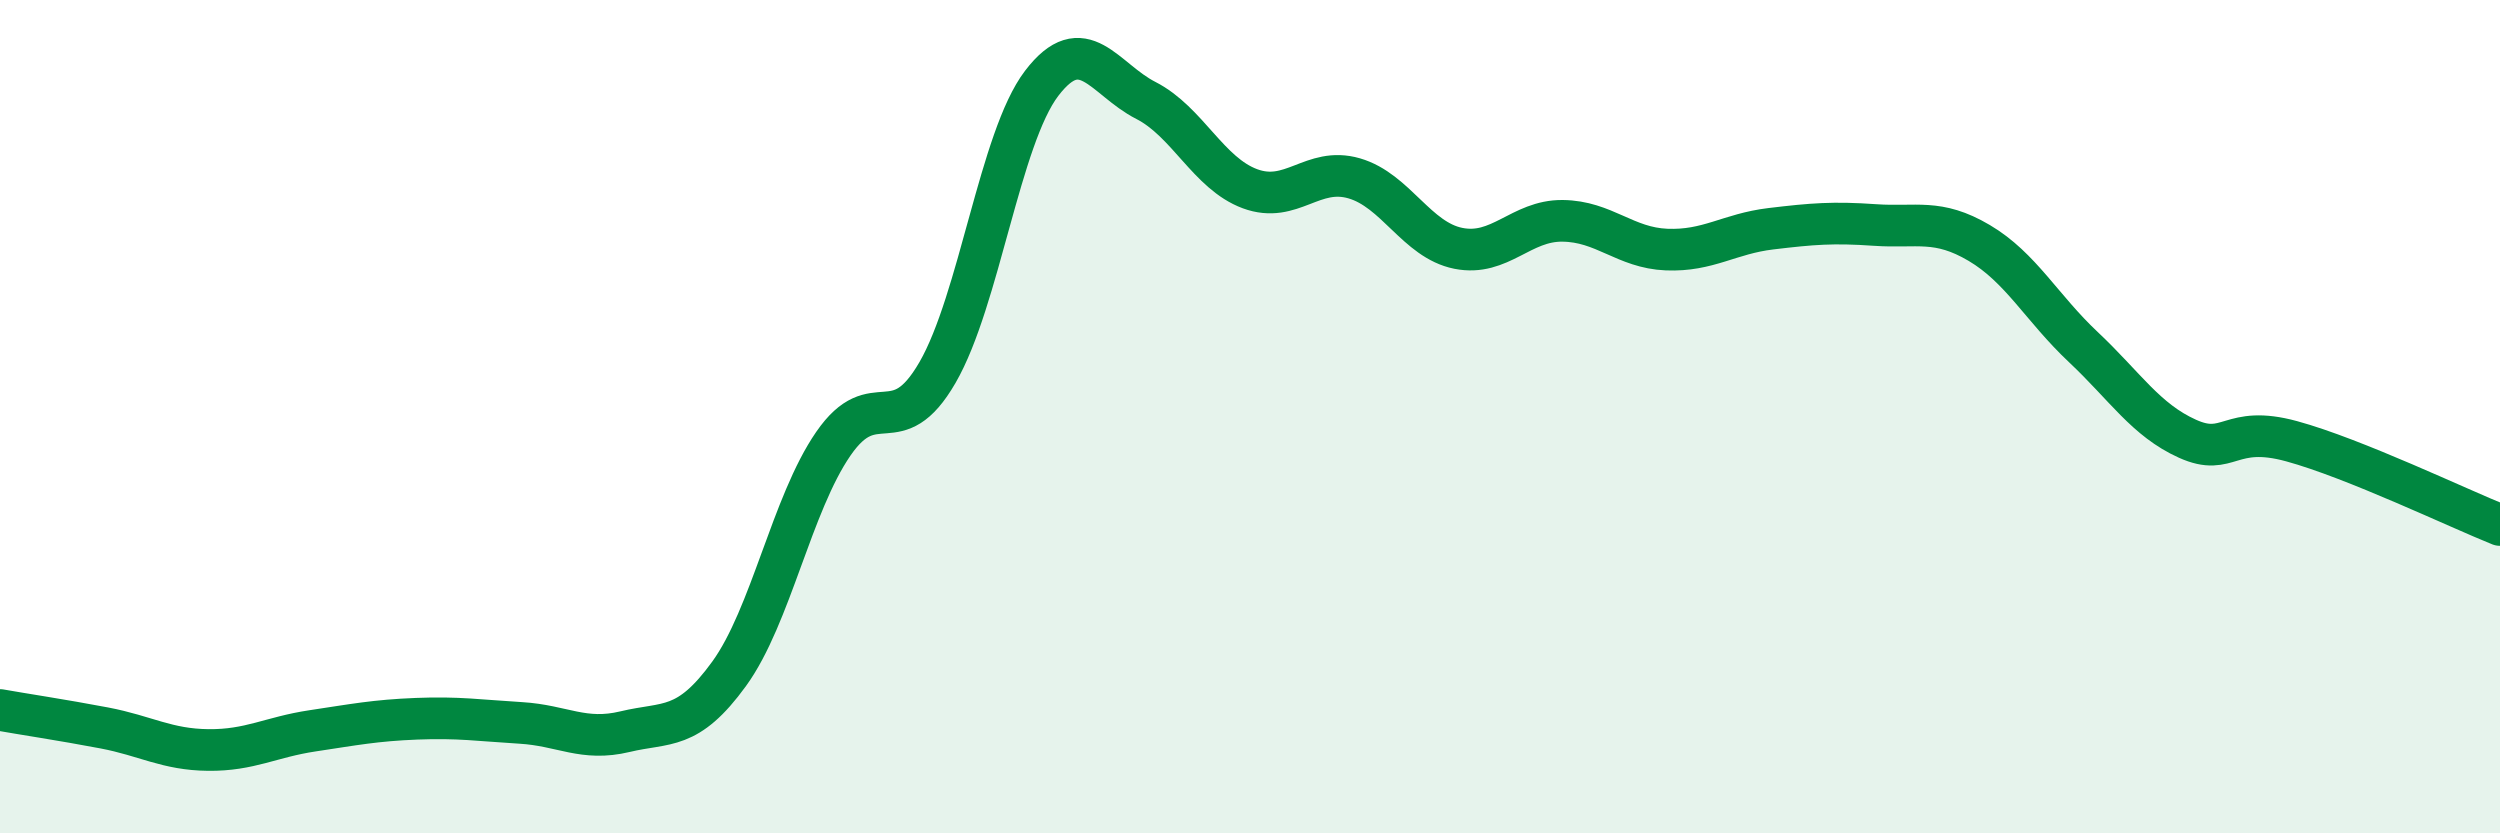
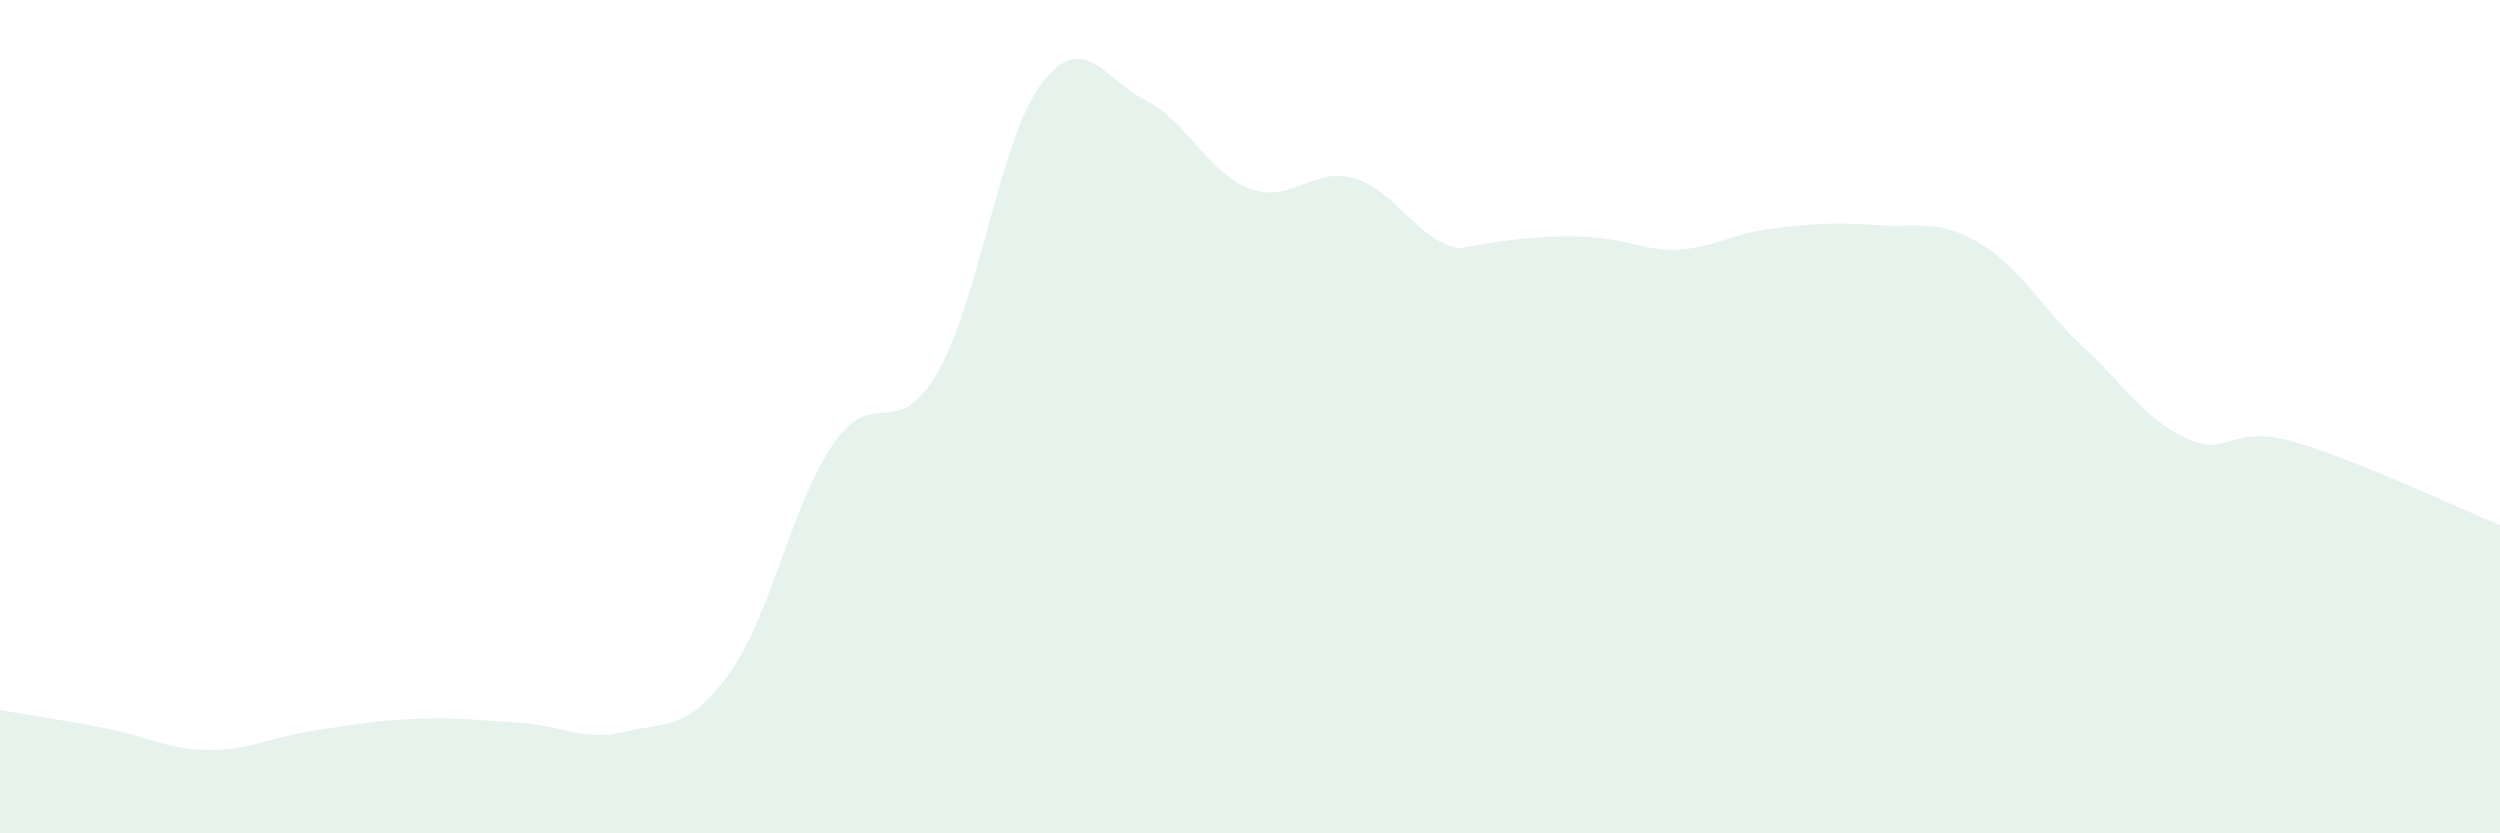
<svg xmlns="http://www.w3.org/2000/svg" width="60" height="20" viewBox="0 0 60 20">
-   <path d="M 0,17.04 C 0.5,17.13 1.5,17.28 2.5,17.47 C 3.5,17.66 4,17.99 5,18 C 6,18.01 6.5,17.69 7.5,17.54 C 8.5,17.39 9,17.29 10,17.25 C 11,17.21 11.5,17.29 12.5,17.35 C 13.5,17.41 14,17.8 15,17.56 C 16,17.32 16.5,17.55 17.5,16.17 C 18.5,14.79 19,12.1 20,10.65 C 21,9.2 21.5,10.67 22.5,8.94 C 23.5,7.21 24,3.31 25,2 C 26,0.69 26.5,1.9 27.5,2.41 C 28.5,2.92 29,4.16 30,4.53 C 31,4.9 31.5,3.99 32.5,4.28 C 33.5,4.57 34,5.76 35,5.96 C 36,6.16 36.5,5.29 37.5,5.3 C 38.5,5.31 39,5.95 40,5.99 C 41,6.03 41.5,5.61 42.5,5.49 C 43.5,5.37 44,5.33 45,5.4 C 46,5.47 46.5,5.24 47.5,5.83 C 48.5,6.42 49,7.39 50,8.33 C 51,9.27 51.5,10.08 52.5,10.53 C 53.5,10.98 53.5,10.18 55,10.59 C 56.5,11 59,12.2 60,12.6L60 20L0 20Z" fill="#008740" opacity="0.1" stroke-linecap="round" stroke-linejoin="round" />
-   <path d="M 0,17.04 C 0.5,17.13 1.5,17.28 2.5,17.47 C 3.5,17.66 4,17.99 5,18 C 6,18.01 6.5,17.69 7.5,17.54 C 8.5,17.39 9,17.29 10,17.25 C 11,17.21 11.5,17.29 12.5,17.35 C 13.5,17.41 14,17.8 15,17.56 C 16,17.32 16.5,17.55 17.5,16.17 C 18.5,14.79 19,12.1 20,10.65 C 21,9.2 21.5,10.67 22.5,8.94 C 23.5,7.21 24,3.31 25,2 C 26,0.69 26.5,1.9 27.5,2.41 C 28.5,2.92 29,4.16 30,4.53 C 31,4.9 31.5,3.99 32.5,4.28 C 33.5,4.57 34,5.76 35,5.96 C 36,6.16 36.5,5.29 37.5,5.3 C 38.5,5.31 39,5.95 40,5.99 C 41,6.03 41.5,5.61 42.5,5.49 C 43.5,5.37 44,5.33 45,5.4 C 46,5.47 46.5,5.24 47.5,5.83 C 48.5,6.42 49,7.39 50,8.33 C 51,9.27 51.5,10.08 52.5,10.53 C 53.5,10.98 53.5,10.18 55,10.59 C 56.5,11 59,12.2 60,12.6" stroke="#008740" stroke-width="1" fill="none" stroke-linecap="round" stroke-linejoin="round" />
+   <path d="M 0,17.04 C 0.5,17.13 1.5,17.28 2.5,17.47 C 3.5,17.66 4,17.99 5,18 C 6,18.01 6.5,17.69 7.5,17.54 C 8.5,17.39 9,17.29 10,17.25 C 11,17.21 11.5,17.29 12.5,17.35 C 13.5,17.41 14,17.8 15,17.56 C 16,17.32 16.5,17.55 17.5,16.17 C 18.5,14.79 19,12.1 20,10.65 C 21,9.2 21.5,10.67 22.5,8.94 C 23.5,7.21 24,3.31 25,2 C 26,0.69 26.5,1.9 27.5,2.41 C 28.5,2.92 29,4.16 30,4.53 C 31,4.9 31.5,3.99 32.5,4.28 C 33.5,4.57 34,5.76 35,5.96 C 38.5,5.31 39,5.95 40,5.99 C 41,6.03 41.5,5.61 42.5,5.49 C 43.5,5.37 44,5.33 45,5.4 C 46,5.47 46.5,5.24 47.5,5.83 C 48.5,6.42 49,7.39 50,8.33 C 51,9.27 51.5,10.08 52.5,10.53 C 53.5,10.98 53.5,10.18 55,10.59 C 56.5,11 59,12.2 60,12.6L60 20L0 20Z" fill="#008740" opacity="0.1" stroke-linecap="round" stroke-linejoin="round" />
</svg>